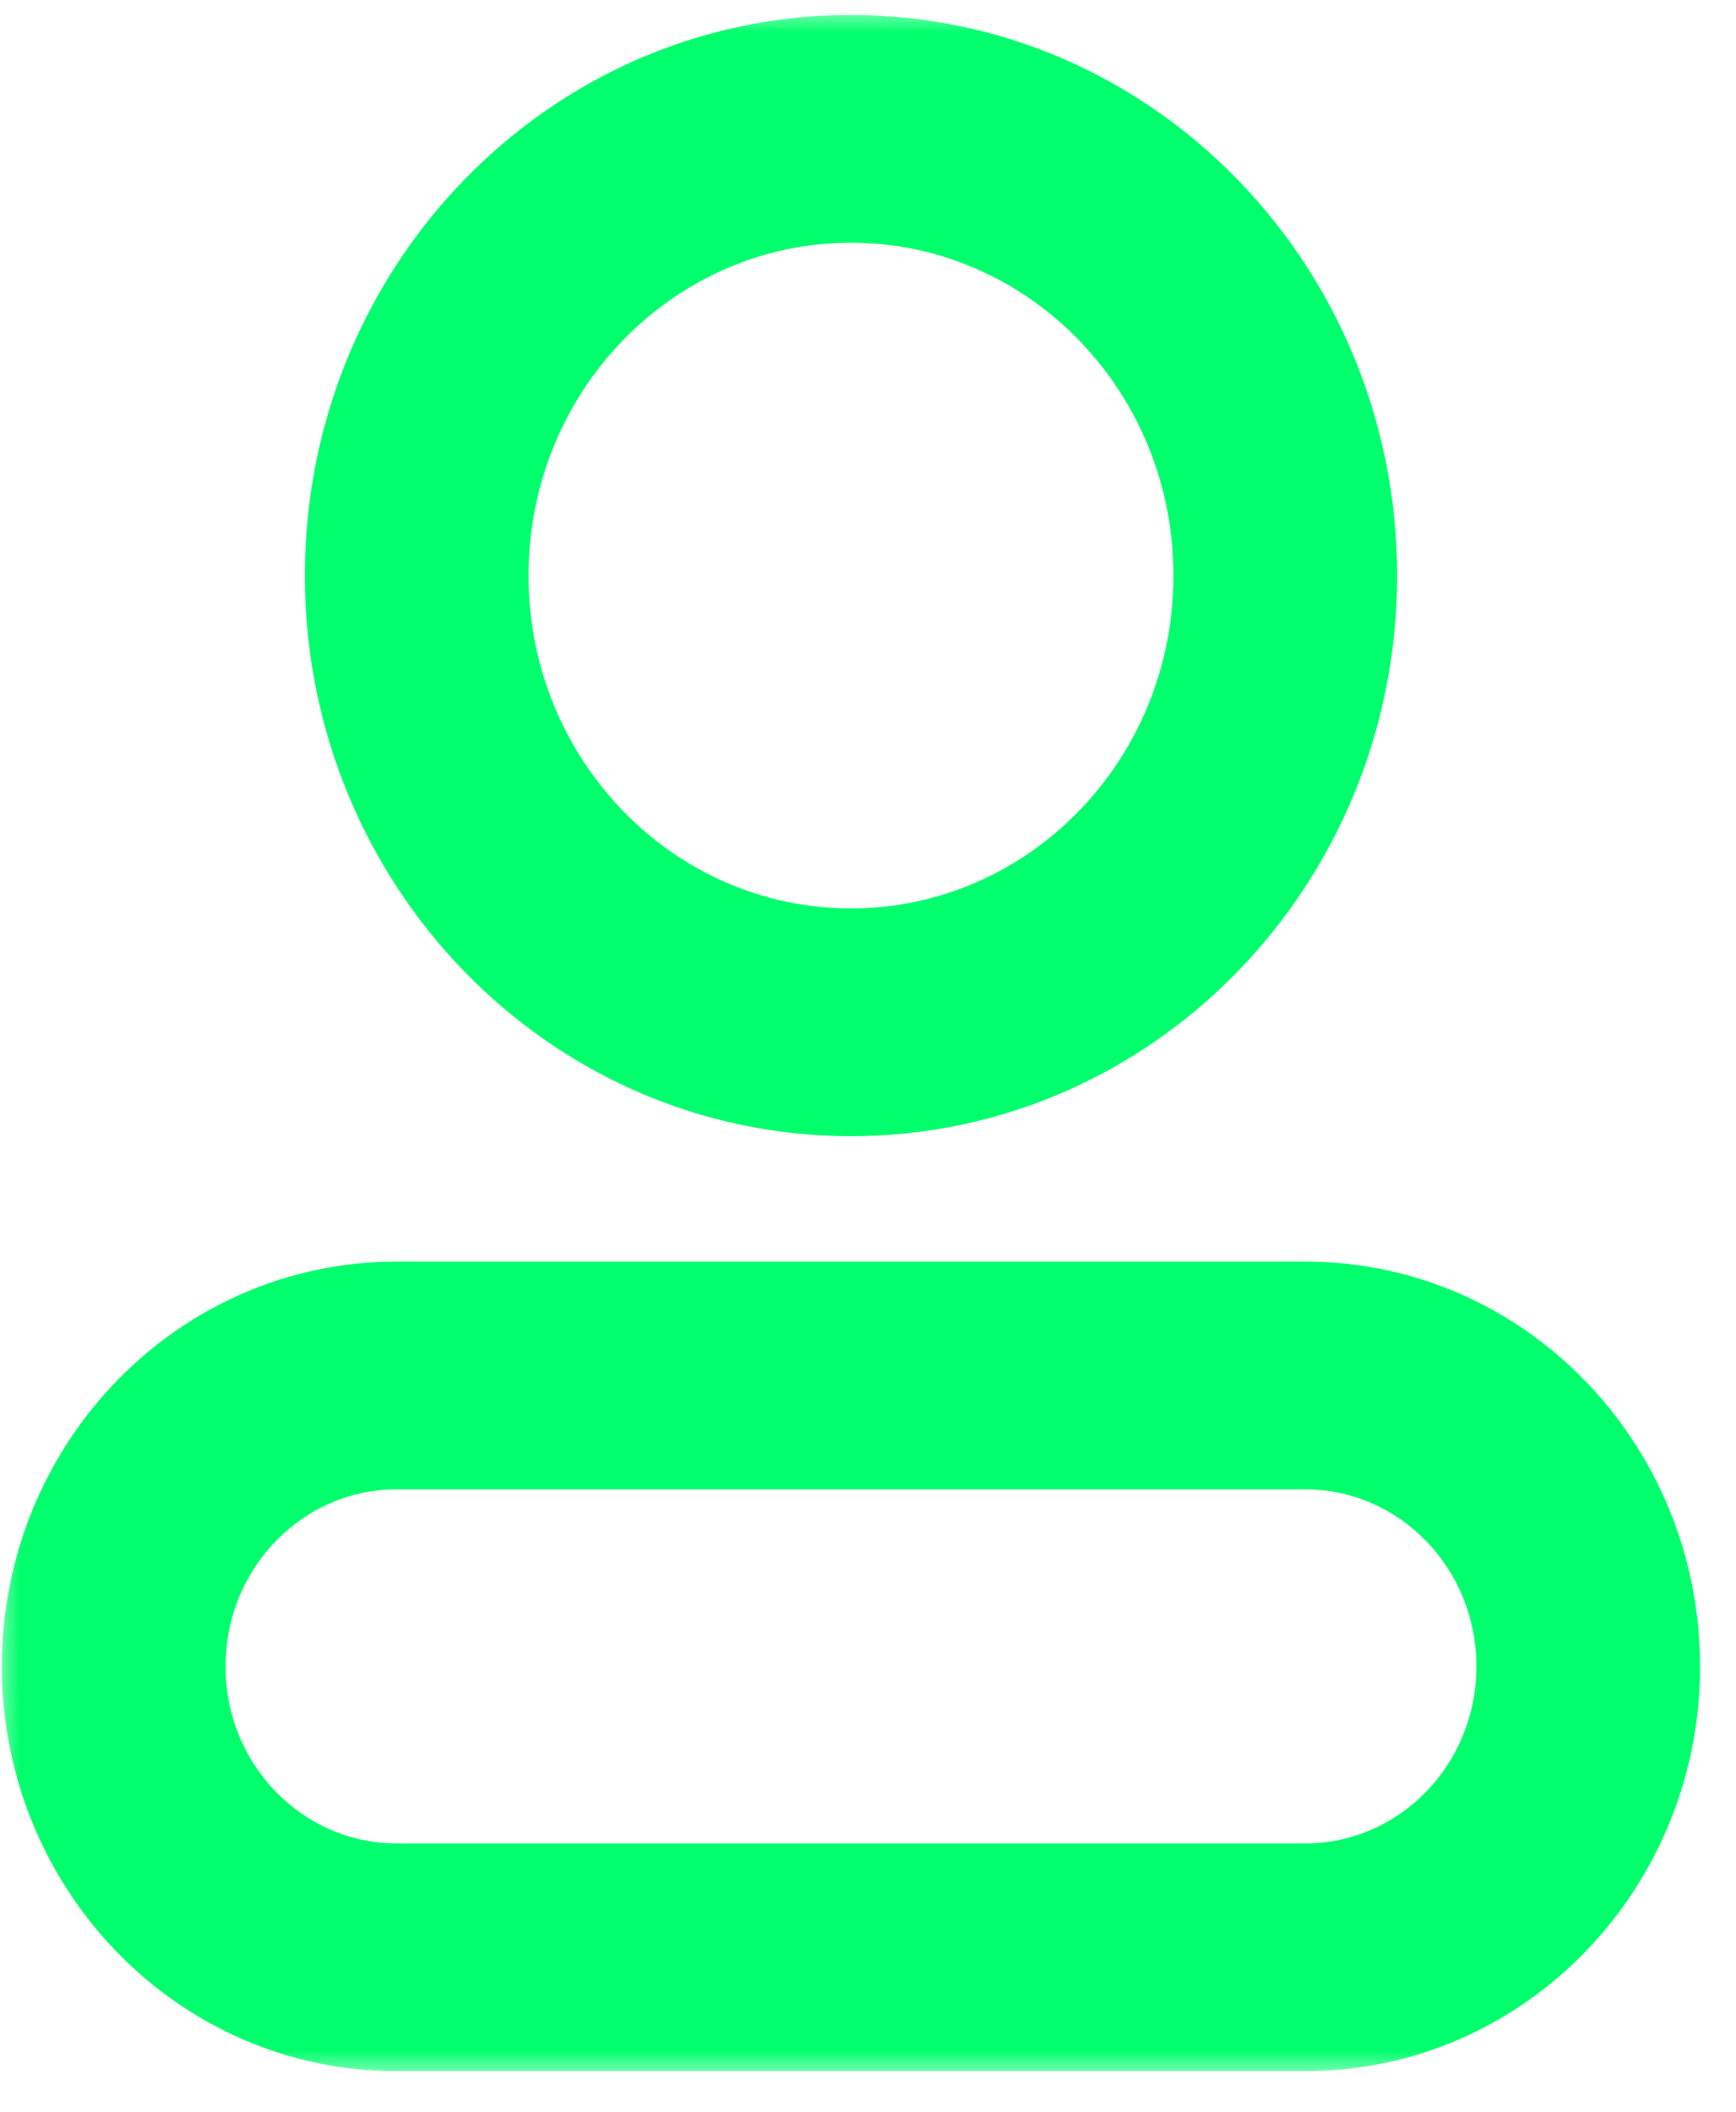
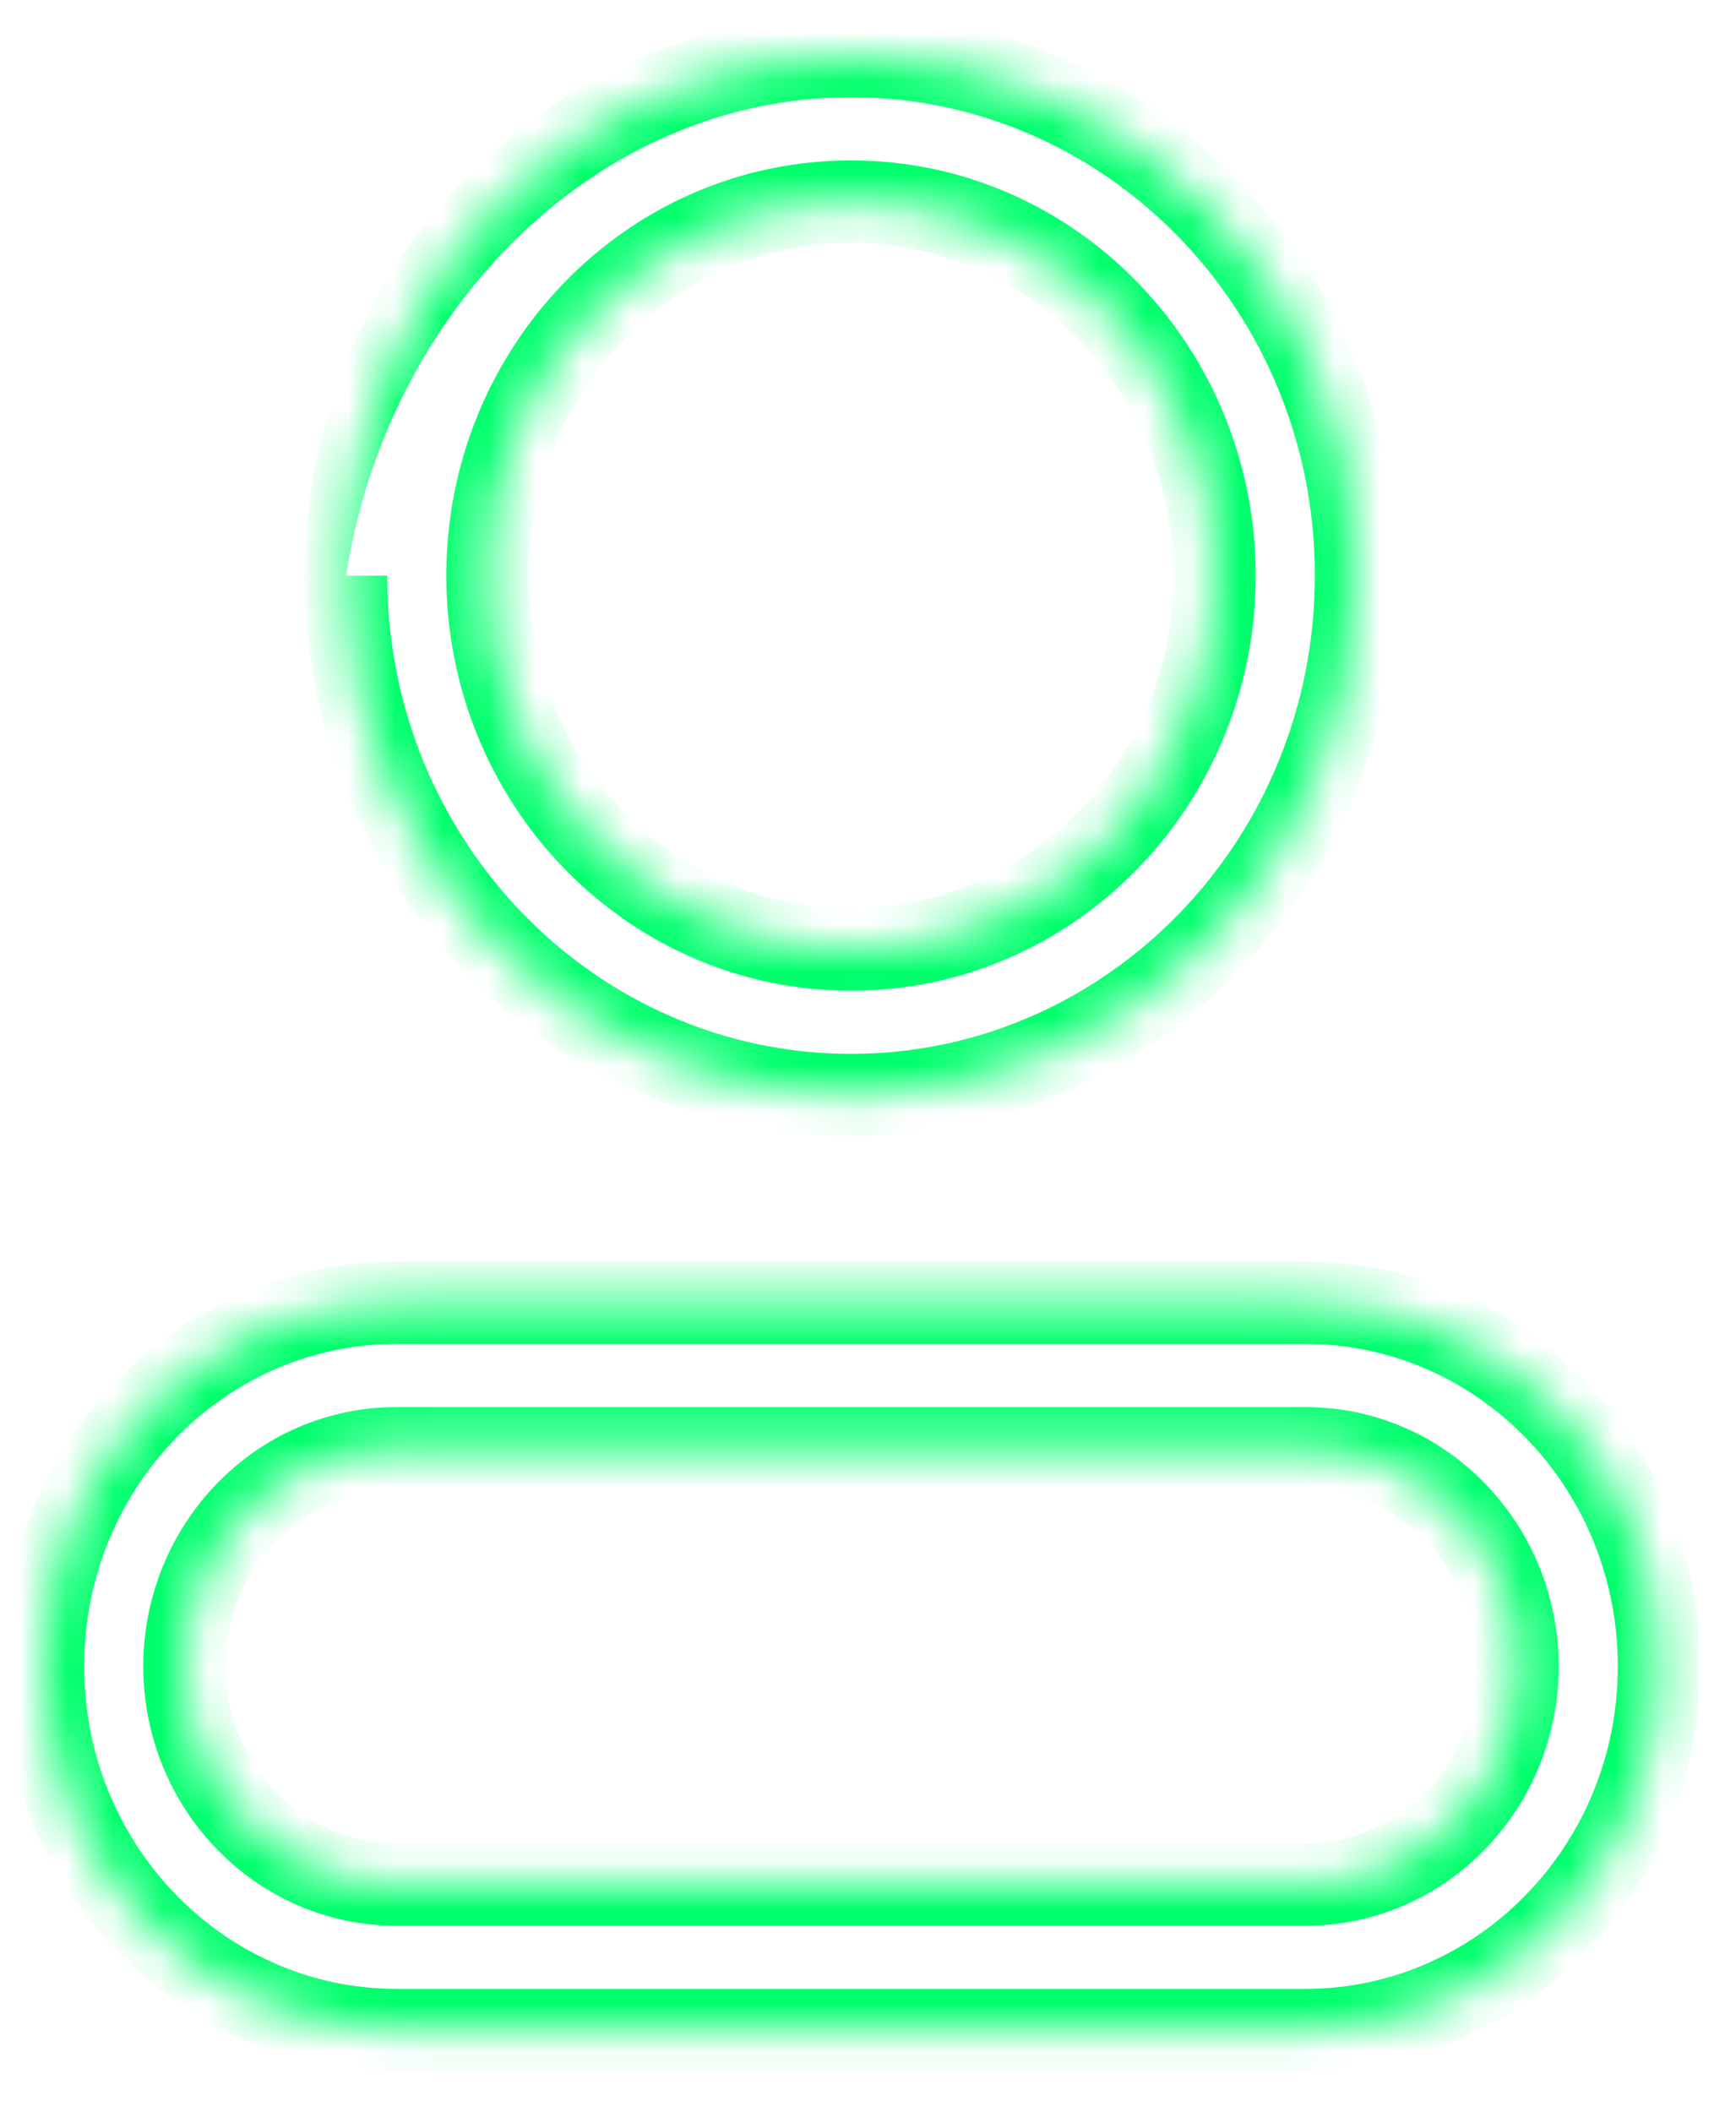
<svg xmlns="http://www.w3.org/2000/svg" width="37" height="45" viewBox="0 0 37 45" fill="none">
  <mask id="path-1-outside-1_5487_14963" maskUnits="userSpaceOnUse" x="-0.083" y="0.195" width="37" height="44" fill="black">
-     <rect fill="white" x="-0.083" y="0.195" width="37" height="44" />
    <path d="M27.823 27.762C31.984 27.762 35.357 31.231 35.357 35.511C35.357 39.79 31.984 43.26 27.823 43.26H8.451C4.29 43.26 0.917 39.79 0.917 35.511C0.917 31.231 4.29 27.762 8.451 27.762H27.823ZM8.451 30.861C5.955 30.861 3.931 32.943 3.931 35.511C3.931 38.078 5.955 40.16 8.451 40.16H27.823C30.32 40.16 32.344 38.078 32.344 35.511C32.344 32.943 30.32 30.861 27.823 30.861H8.451ZM18.138 1.195C24.081 1.195 28.9 6.152 28.9 12.266C28.9 18.379 24.081 23.335 18.138 23.335C12.194 23.335 7.375 18.379 7.375 12.266C7.375 6.152 12.194 1.195 18.138 1.195ZM18.138 4.295C13.858 4.295 10.389 7.864 10.389 12.266C10.389 16.667 13.858 20.235 18.138 20.235C22.417 20.235 25.887 16.667 25.887 12.266C25.887 7.864 22.417 4.295 18.138 4.295Z" />
  </mask>
-   <path d="M27.823 27.762C31.984 27.762 35.357 31.231 35.357 35.511C35.357 39.79 31.984 43.26 27.823 43.26H8.451C4.29 43.26 0.917 39.79 0.917 35.511C0.917 31.231 4.29 27.762 8.451 27.762H27.823ZM8.451 30.861C5.955 30.861 3.931 32.943 3.931 35.511C3.931 38.078 5.955 40.16 8.451 40.16H27.823C30.32 40.16 32.344 38.078 32.344 35.511C32.344 32.943 30.32 30.861 27.823 30.861H8.451ZM18.138 1.195C24.081 1.195 28.9 6.152 28.9 12.266C28.9 18.379 24.081 23.335 18.138 23.335C12.194 23.335 7.375 18.379 7.375 12.266C7.375 6.152 12.194 1.195 18.138 1.195ZM18.138 4.295C13.858 4.295 10.389 7.864 10.389 12.266C10.389 16.667 13.858 20.235 18.138 20.235C22.417 20.235 25.887 16.667 25.887 12.266C25.887 7.864 22.417 4.295 18.138 4.295Z" fill="#00FF6C" />
-   <path d="M35.357 35.511H36.234H35.357ZM0.917 35.511H0.04H0.917ZM3.931 35.511H3.054H3.931ZM32.344 35.511H33.221H32.344ZM18.138 1.195L18.138 0.319H18.138V1.195ZM28.9 12.266L29.777 12.266V12.266H28.9ZM18.138 23.335V24.212H18.138L18.138 23.335ZM7.375 12.266H6.498V12.266L7.375 12.266ZM18.138 4.295L18.138 3.418H18.138V4.295ZM10.389 12.266H9.512V12.266L10.389 12.266ZM18.138 20.235V21.112H18.138L18.138 20.235ZM25.887 12.266L26.763 12.266V12.266H25.887ZM27.823 27.762V28.639C31.477 28.639 34.481 31.692 34.481 35.511H35.357H36.234C36.234 30.77 32.491 26.885 27.823 26.885V27.762ZM35.357 35.511H34.481C34.481 39.33 31.477 42.383 27.823 42.383V43.26V44.136C32.491 44.136 36.234 40.251 36.234 35.511H35.357ZM27.823 43.26V42.383H8.451V43.26V44.136H27.823V43.26ZM8.451 43.26V42.383C4.798 42.383 1.794 39.33 1.794 35.511H0.917H0.04C0.04 40.251 3.783 44.136 8.451 44.136V43.26ZM0.917 35.511H1.794C1.794 31.692 4.798 28.639 8.451 28.639V27.762V26.885C3.783 26.885 0.04 30.77 0.04 35.511H0.917ZM8.451 27.762V28.639H27.823V27.762V26.885H8.451V27.762ZM8.451 30.861V29.985C5.447 29.985 3.054 32.482 3.054 35.511H3.931H4.807C4.807 33.404 6.462 31.738 8.451 31.738V30.861ZM3.931 35.511H3.054C3.054 38.539 5.447 41.037 8.451 41.037V40.16V39.283C6.462 39.283 4.807 37.618 4.807 35.511H3.931ZM8.451 40.16V41.037H27.823V40.16V39.283H8.451V40.16ZM27.823 40.16V41.037C30.827 41.037 33.221 38.539 33.221 35.511H32.344H31.467C31.467 37.618 29.812 39.283 27.823 39.283V40.16ZM32.344 35.511H33.221C33.221 32.482 30.827 29.985 27.823 29.985V30.861V31.738C29.812 31.738 31.467 33.404 31.467 35.511H32.344ZM27.823 30.861V29.985H8.451V30.861V31.738H27.823V30.861ZM18.138 1.195L18.138 2.072C23.574 2.072 28.024 6.613 28.024 12.266H28.9H29.777C29.777 5.691 24.589 0.319 18.138 0.319L18.138 1.195ZM28.9 12.266L28.024 12.266C28.023 17.918 23.574 22.458 18.138 22.458L18.138 23.335L18.138 24.212C24.589 24.212 29.777 18.84 29.777 12.266L28.9 12.266ZM18.138 23.335V22.458C12.701 22.458 8.252 17.918 8.252 12.266L7.375 12.266L6.498 12.266C6.498 18.84 11.687 24.212 18.138 24.212V23.335ZM7.375 12.266H8.252C8.252 6.613 12.701 2.072 18.138 2.072V1.195V0.319C11.686 0.319 6.498 5.691 6.498 12.266H7.375ZM18.138 4.295V3.418C13.351 3.418 9.512 7.403 9.512 12.266H10.389H11.265C11.265 8.324 14.365 5.172 18.138 5.172V4.295ZM10.389 12.266L9.512 12.266C9.512 17.128 13.351 21.112 18.138 21.112V20.235V19.359C14.365 19.359 11.266 16.207 11.265 12.266L10.389 12.266ZM18.138 20.235L18.138 21.112C22.924 21.112 26.763 17.128 26.763 12.266L25.887 12.266L25.01 12.266C25.01 16.206 21.91 19.358 18.138 19.359L18.138 20.235ZM25.887 12.266H26.763C26.763 7.403 22.924 3.418 18.138 3.418L18.138 4.295L18.138 5.172C21.91 5.172 25.01 8.325 25.01 12.266H25.887Z" fill="#00FF6C" mask="url(#path-1-outside-1_5487_14963)" />
+   <path d="M35.357 35.511H36.234H35.357ZM0.917 35.511H0.04H0.917ZM3.931 35.511H3.054H3.931ZM32.344 35.511H33.221H32.344ZM18.138 1.195L18.138 0.319H18.138V1.195ZM28.9 12.266L29.777 12.266V12.266H28.9ZM18.138 23.335V24.212H18.138L18.138 23.335ZM7.375 12.266H6.498V12.266L7.375 12.266ZM18.138 4.295L18.138 3.418H18.138V4.295ZM10.389 12.266H9.512V12.266L10.389 12.266ZM18.138 20.235V21.112H18.138L18.138 20.235ZM25.887 12.266L26.763 12.266V12.266H25.887ZM27.823 27.762V28.639C31.477 28.639 34.481 31.692 34.481 35.511H35.357H36.234C36.234 30.77 32.491 26.885 27.823 26.885V27.762ZM35.357 35.511H34.481C34.481 39.33 31.477 42.383 27.823 42.383V43.26V44.136C32.491 44.136 36.234 40.251 36.234 35.511H35.357ZM27.823 43.26V42.383H8.451V43.26V44.136H27.823V43.26ZM8.451 43.26V42.383C4.798 42.383 1.794 39.33 1.794 35.511H0.917H0.04C0.04 40.251 3.783 44.136 8.451 44.136V43.26ZM0.917 35.511H1.794C1.794 31.692 4.798 28.639 8.451 28.639V27.762V26.885C3.783 26.885 0.04 30.77 0.04 35.511H0.917ZM8.451 27.762V28.639H27.823V27.762V26.885H8.451V27.762ZM8.451 30.861V29.985C5.447 29.985 3.054 32.482 3.054 35.511H3.931H4.807C4.807 33.404 6.462 31.738 8.451 31.738V30.861ZM3.931 35.511H3.054C3.054 38.539 5.447 41.037 8.451 41.037V40.16V39.283C6.462 39.283 4.807 37.618 4.807 35.511H3.931ZM8.451 40.16V41.037H27.823V40.16V39.283H8.451V40.16ZM27.823 40.16V41.037C30.827 41.037 33.221 38.539 33.221 35.511H32.344H31.467C31.467 37.618 29.812 39.283 27.823 39.283V40.16ZM32.344 35.511H33.221C33.221 32.482 30.827 29.985 27.823 29.985V30.861V31.738C29.812 31.738 31.467 33.404 31.467 35.511H32.344ZM27.823 30.861V29.985H8.451V30.861V31.738H27.823V30.861ZM18.138 1.195L18.138 2.072C23.574 2.072 28.024 6.613 28.024 12.266H28.9H29.777C29.777 5.691 24.589 0.319 18.138 0.319L18.138 1.195ZM28.9 12.266L28.024 12.266C28.023 17.918 23.574 22.458 18.138 22.458L18.138 23.335L18.138 24.212C24.589 24.212 29.777 18.84 29.777 12.266L28.9 12.266ZM18.138 23.335V22.458C12.701 22.458 8.252 17.918 8.252 12.266L7.375 12.266L6.498 12.266C6.498 18.84 11.687 24.212 18.138 24.212V23.335ZM7.375 12.266C8.252 6.613 12.701 2.072 18.138 2.072V1.195V0.319C11.686 0.319 6.498 5.691 6.498 12.266H7.375ZM18.138 4.295V3.418C13.351 3.418 9.512 7.403 9.512 12.266H10.389H11.265C11.265 8.324 14.365 5.172 18.138 5.172V4.295ZM10.389 12.266L9.512 12.266C9.512 17.128 13.351 21.112 18.138 21.112V20.235V19.359C14.365 19.359 11.266 16.207 11.265 12.266L10.389 12.266ZM18.138 20.235L18.138 21.112C22.924 21.112 26.763 17.128 26.763 12.266L25.887 12.266L25.01 12.266C25.01 16.206 21.91 19.358 18.138 19.359L18.138 20.235ZM25.887 12.266H26.763C26.763 7.403 22.924 3.418 18.138 3.418L18.138 4.295L18.138 5.172C21.91 5.172 25.01 8.325 25.01 12.266H25.887Z" fill="#00FF6C" mask="url(#path-1-outside-1_5487_14963)" />
</svg>